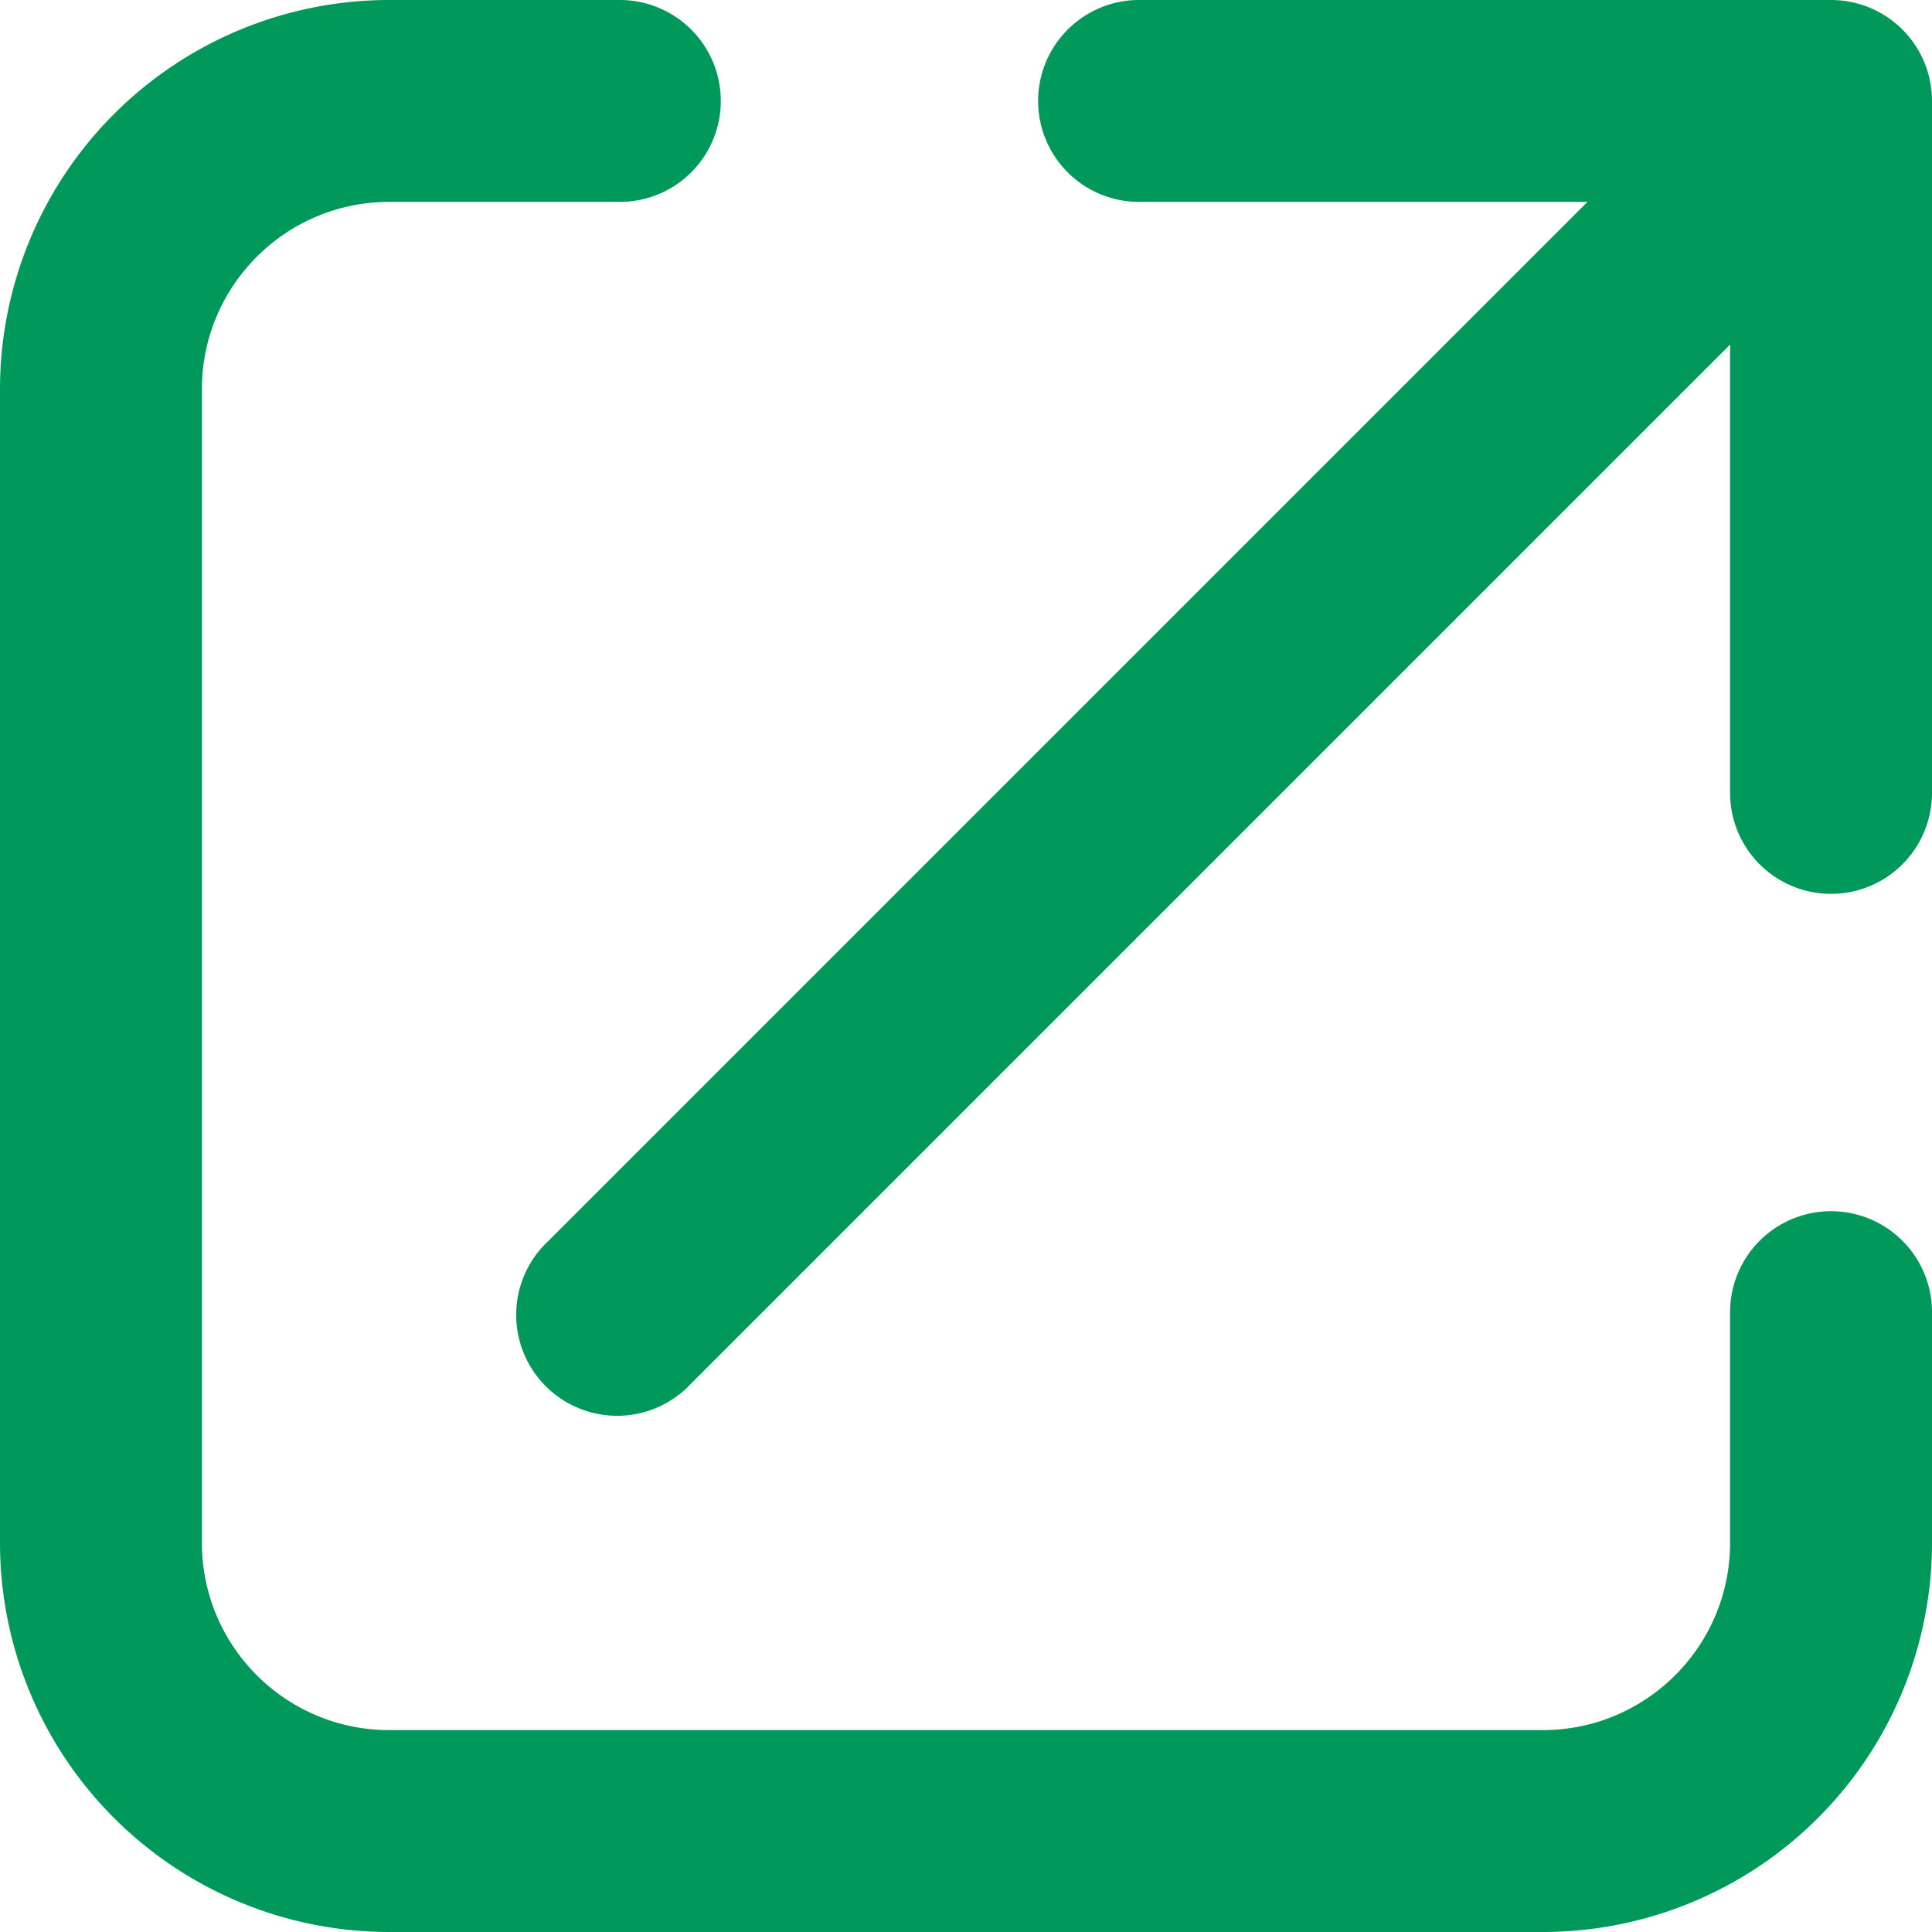
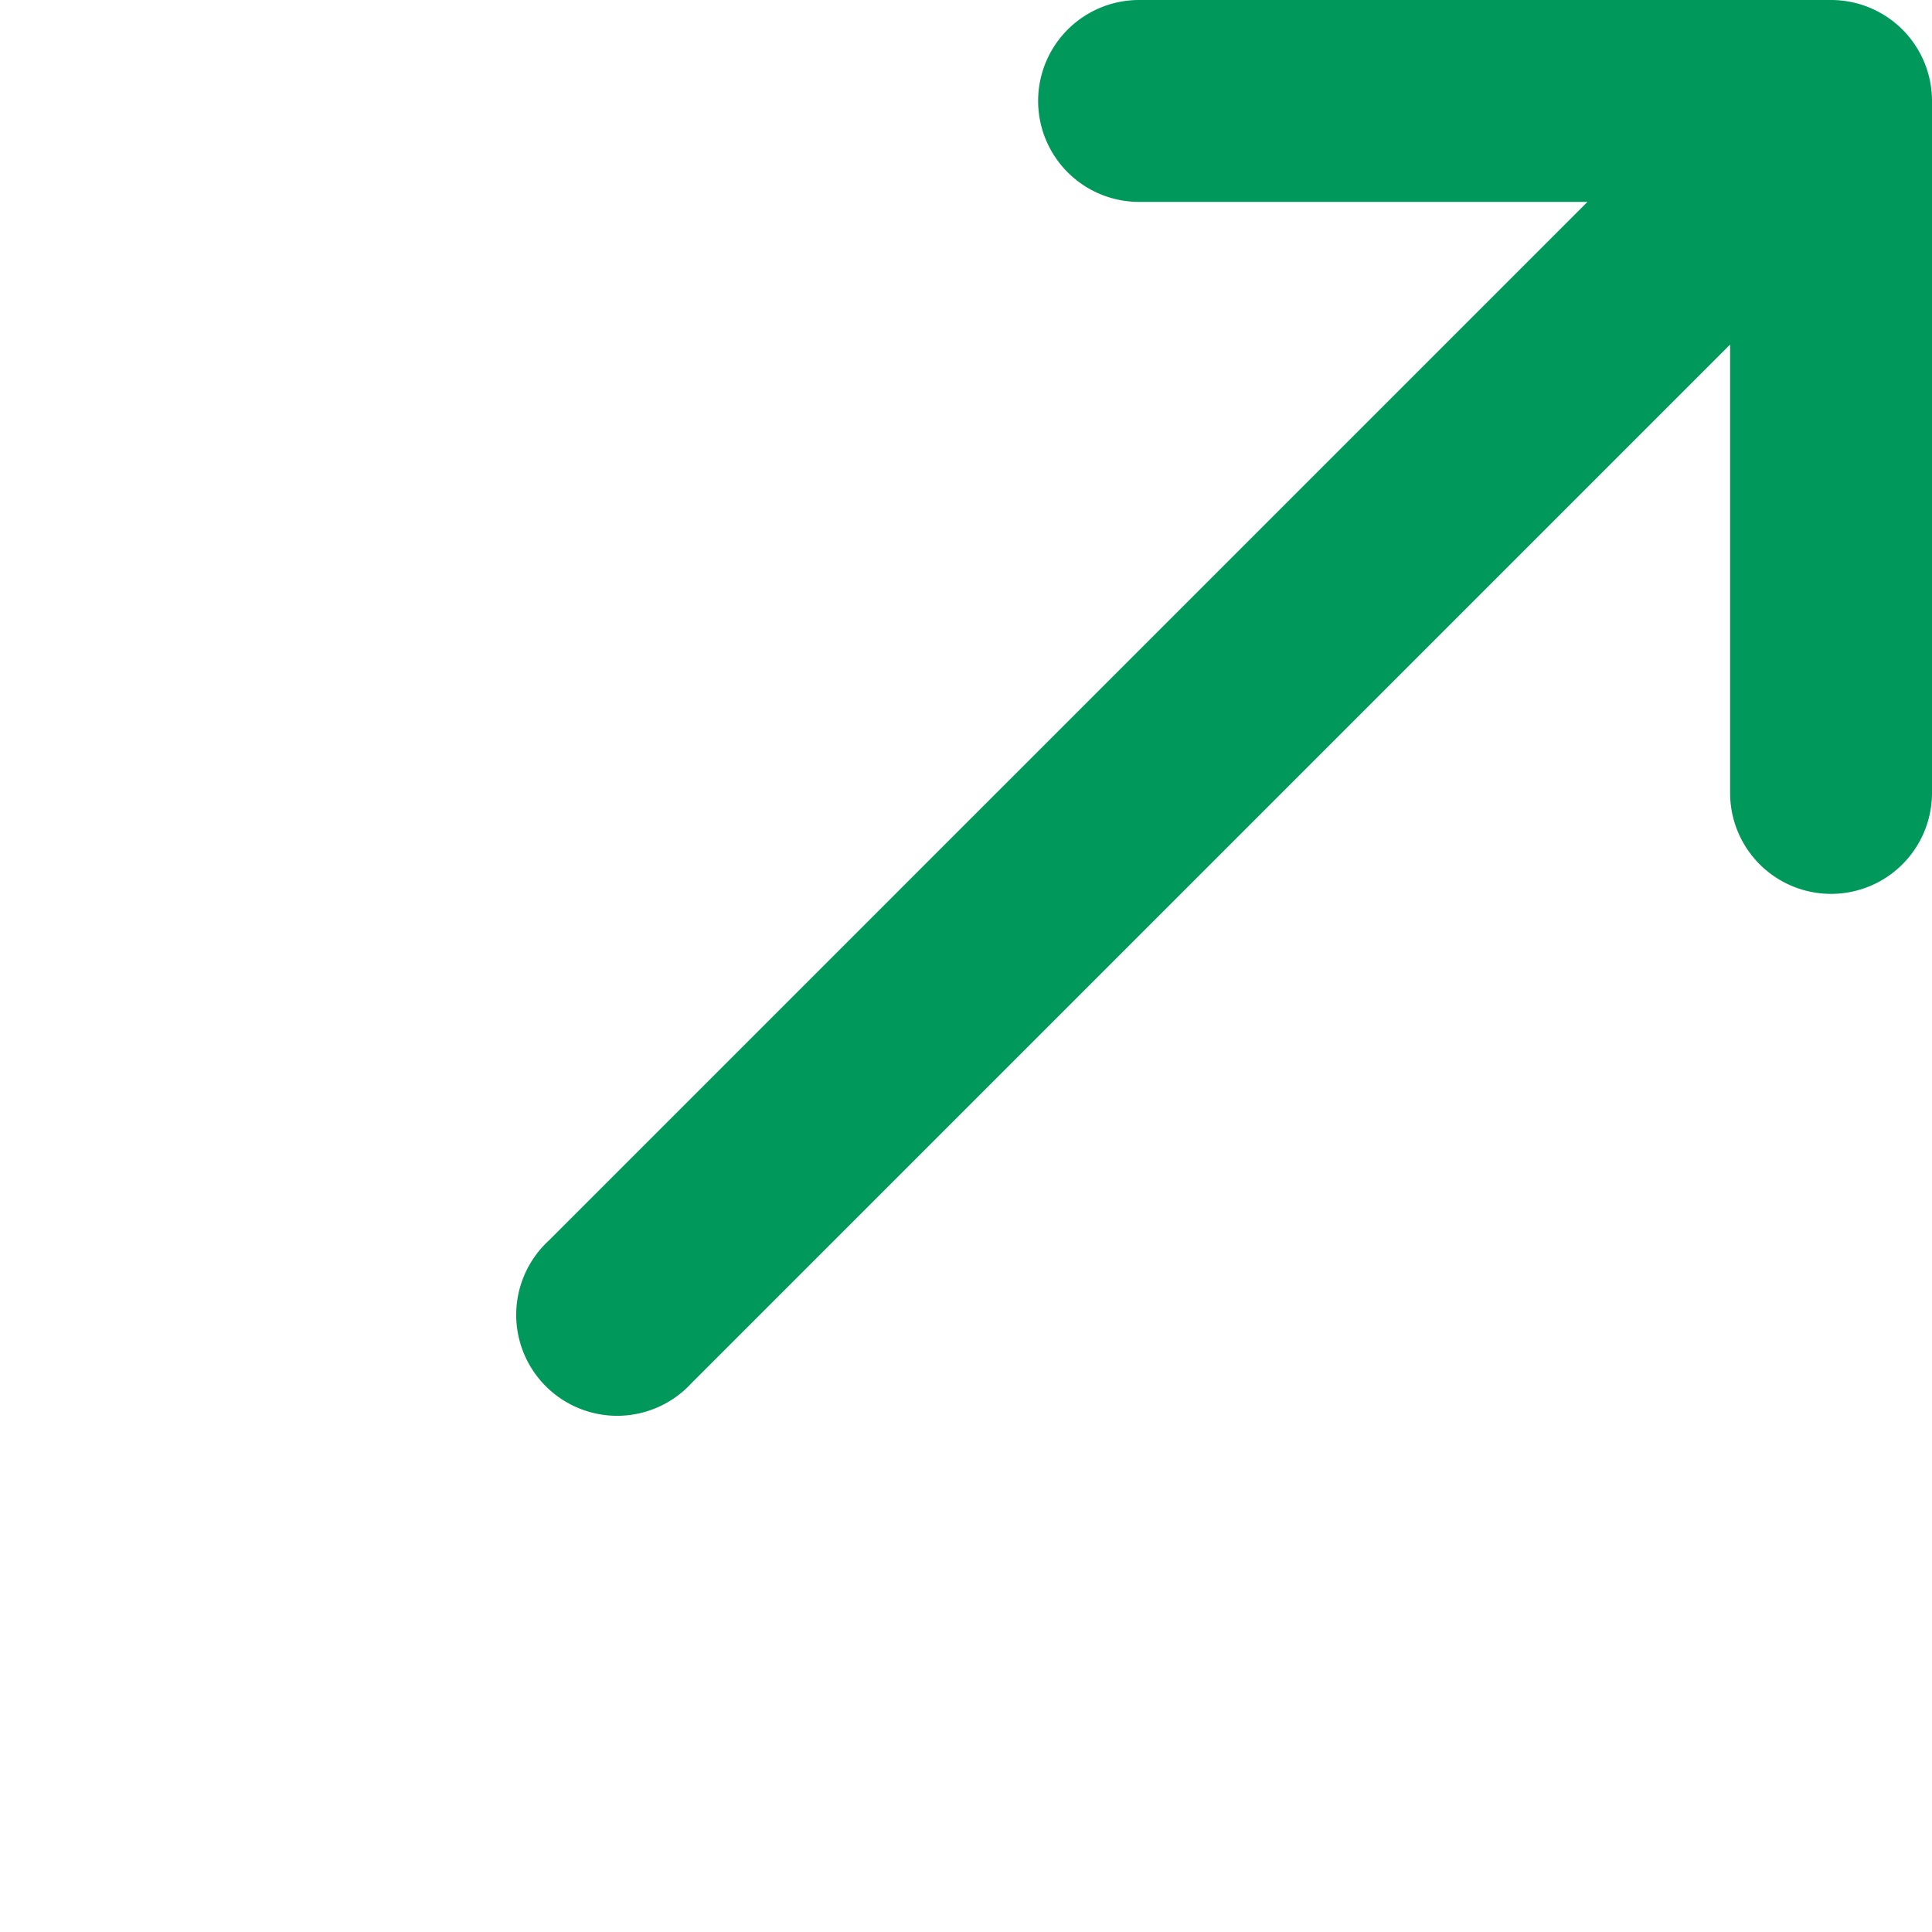
<svg xmlns="http://www.w3.org/2000/svg" width="12" height="12" viewBox="0 0 12 12" fill="none">
  <path fill-rule="evenodd" clip-rule="evenodd" d="M11.373 0H7.075a.627.627 0 000 1.254H9.86L3.408 7.706a.627.627 0 10.886.886l6.452-6.452v2.785a.627.627 0 101.254 0V.627A.627.627 0 0011.373 0z" fill="#00985B" />
-   <path fill-rule="evenodd" clip-rule="evenodd" d="M0 2.418A2.418 2.418 0 012.418 0H3.85a.627.627 0 110 1.254H2.418c-.643 0-1.164.521-1.164 1.164v7.164c0 .643.521 1.164 1.164 1.164h7.164c.643 0 1.164-.521 1.164-1.164V8.15a.627.627 0 111.254 0v1.433A2.418 2.418 0 019.582 12H2.418A2.418 2.418 0 010 9.582V2.418z" fill="#00985B" />
</svg>